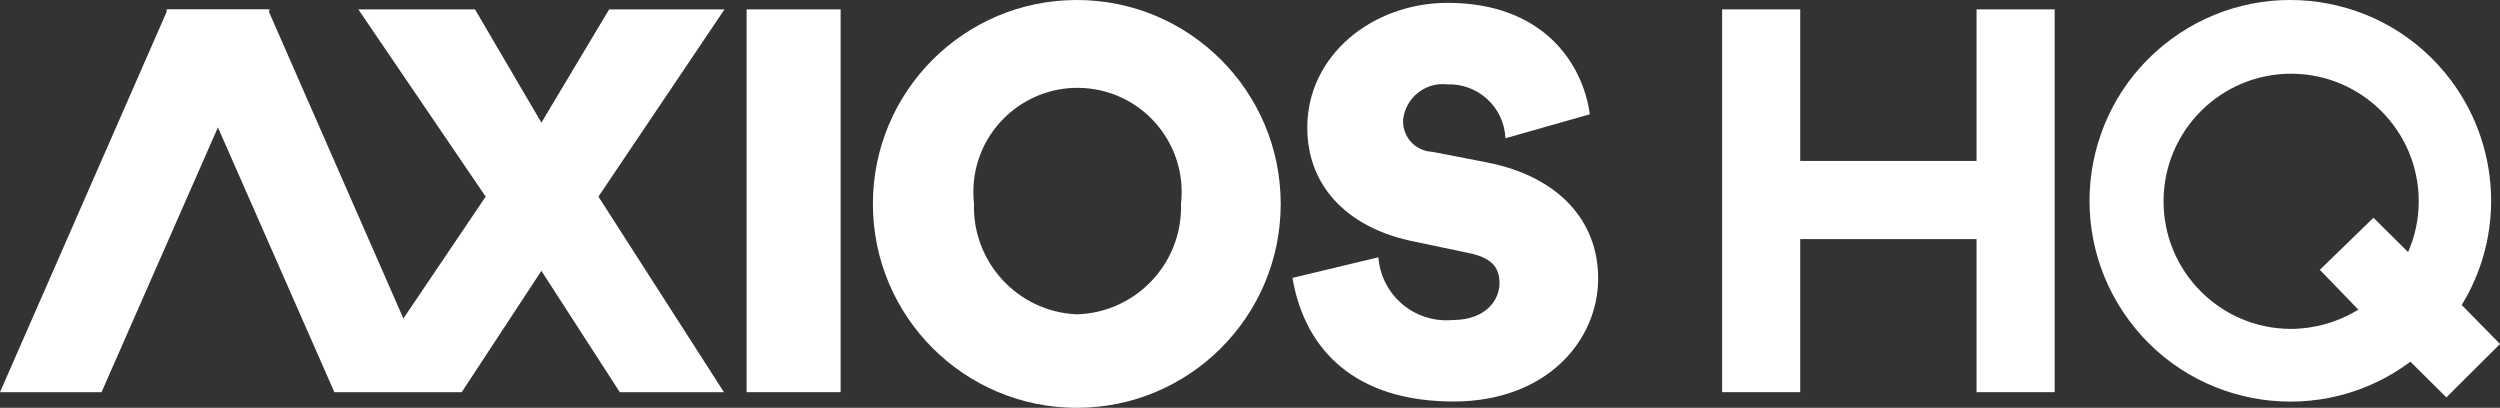
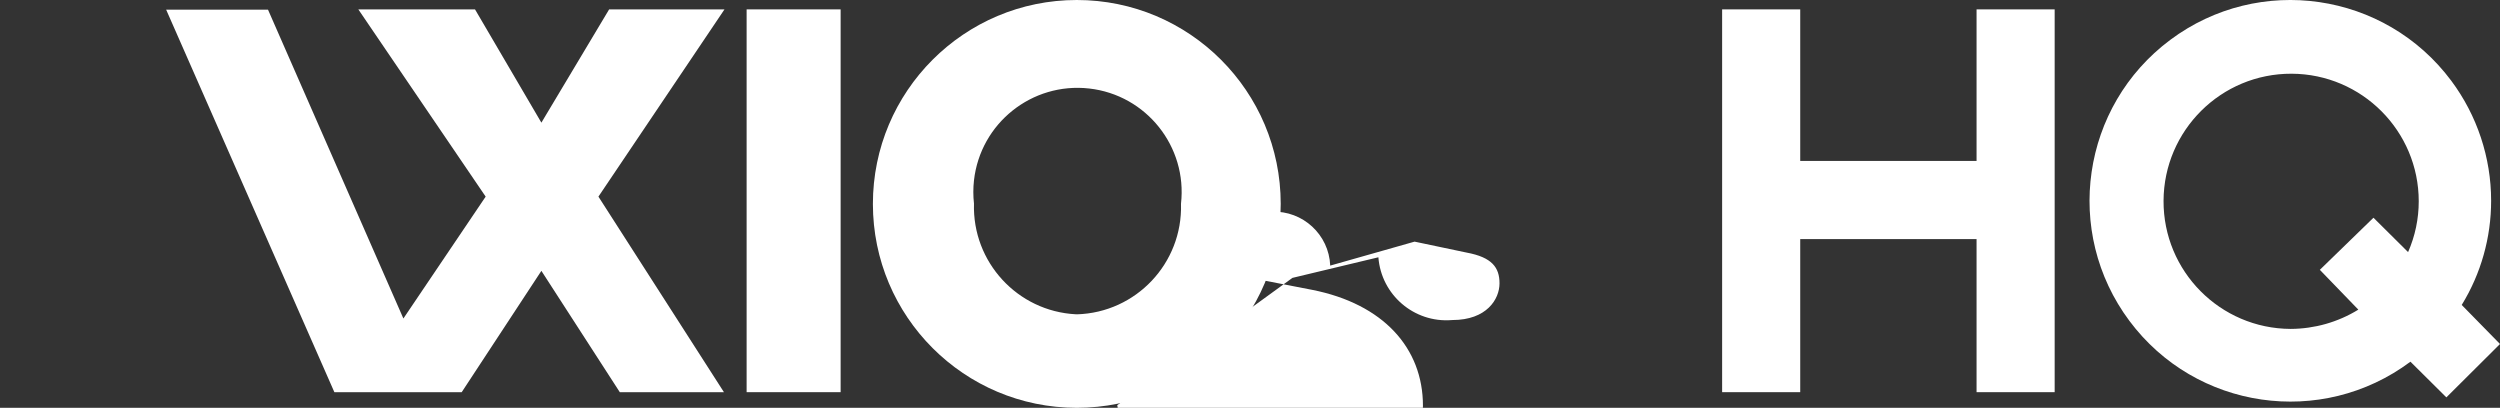
<svg xmlns="http://www.w3.org/2000/svg" id="Layer_1" version="1.1" viewBox="0 0 490.41 80">
  <rect x="0" y="0" width="490.41" height="80" fill="#333333" stroke="none" />
  <defs>
    <style>
      .st0 {
        fill-rule: evenodd;
      }

      .st0, .st1 {
        fill: #fff;
      }
    </style>
  </defs>
  <g id="Page-1">
    <g id="Artboard-Copy-9">
      <g id="Group-2">
        <g id="Axios_HQ_logo">
          <polygon id="Path" class="st1" points="164.9 1.84 164.9 76.93 146.46 76.93 146.46 1.84 164.9 1.84" />
          <path id="Shape" class="st1" d="M211.23,0c22.09,0,40,17.91,40,40,0,22.09-17.91,40-40,40-22.09,0-40-17.91-40-40C171.23,17.91,189.14,0,211.23,0h0ZM211.23,61.66c11.62-.33,20.77-10.02,20.44-21.64,0-.02,0-.05,0-.07,1.26-11.21-6.81-21.33-18.02-22.59-11.21-1.26-21.33,6.81-22.59,18.02-.17,1.52-.17,3.05,0,4.56-.35,11.46,8.52,21.11,19.97,21.71h.2Z" />
-           <path id="Path-2" class="st1" d="M253.53,54.51l16.86-4.04c.56,7.37,7,12.89,14.37,12.32.05,0,.09,0,.14-.01,6.74,0,9.25-4.09,9.25-7.2s-1.48-5.11-6.44-6.03l-10.22-2.15c-12.31-2.4-21.05-10.22-21.05-22.37,0-14.3,12.92-24.47,27.53-24.47,18.8,0,26.56,11.95,27.89,21.86l-16.55,4.7c-.25-6.08-5.37-10.8-11.44-10.57-4.29-.48-8.15,2.62-8.63,6.91,0,.01,0,.03,0,.04-.17,3.3,2.36,6.11,5.66,6.28.02,0,.04,0,.06,0l10.78,2.09c14,2.76,21.76,11.44,21.76,22.73,0,12.31-10.22,24.16-28.35,24.16-19.11,0-29.17-9.91-31.62-24.26Z" />
-           <polygon id="Path-3" class="st1" points="19.92 76.93 0 76.93 32.9 1.84 52.92 1.84 19.92 76.93" />
+           <path id="Path-2" class="st1" d="M253.53,54.51l16.86-4.04c.56,7.37,7,12.89,14.37,12.32.05,0,.09,0,.14-.01,6.74,0,9.25-4.09,9.25-7.2s-1.48-5.11-6.44-6.03l-10.22-2.15l-16.55,4.7c-.25-6.08-5.37-10.8-11.44-10.57-4.29-.48-8.15,2.62-8.63,6.91,0,.01,0,.03,0,.04-.17,3.3,2.36,6.11,5.66,6.28.02,0,.04,0,.06,0l10.78,2.09c14,2.76,21.76,11.44,21.76,22.73,0,12.31-10.22,24.16-28.35,24.16-19.11,0-29.17-9.91-31.62-24.26Z" />
          <polygon id="Path-4" class="st1" points="117.39 38.57 142.12 1.84 119.49 1.84 106.2 24.06 93.18 1.84 70.29 1.84 95.27 38.57 79.13 62.48 52.57 1.89 32.59 1.89 65.59 76.93 90.57 76.93 106.2 53.13 121.58 76.93 142.01 76.93 117.39 38.57" />
          <polygon id="Path-5" class="st0" points="353.14 46.9 353.14 76.93 337.82 76.93 337.82 1.84 353.14 1.84 353.14 31.57 387.73 31.57 387.73 1.84 403.05 1.84 403.05 76.93 387.73 76.93 387.73 46.9 353.14 46.9" />
          <path id="Shape-2" class="st0" d="M472.83,70.96c-17.44,13.01-42.11,9.42-55.12-8.02-13.01-17.44-9.42-42.11,8.02-55.12s42.11-9.42,55.12,8.02c5.07,6.8,7.82,15.06,7.82,23.55,0,7.21-1.99,14.29-5.77,20.43l7.51,7.66-10.52,10.47-7.05-7ZM462.62,60.74c-4,2.46-8.59,3.76-13.28,3.78-13.82-.06-24.99-11.31-24.93-25.13.06-13.82,11.31-24.99,25.13-24.93,13.78.06,24.93,11.25,24.93,25.03,0,3.43-.71,6.82-2.09,9.96l-6.79-6.74-10.52,10.22,7.56,7.82Z" />
        </g>
      </g>
    </g>
  </g>
</svg>